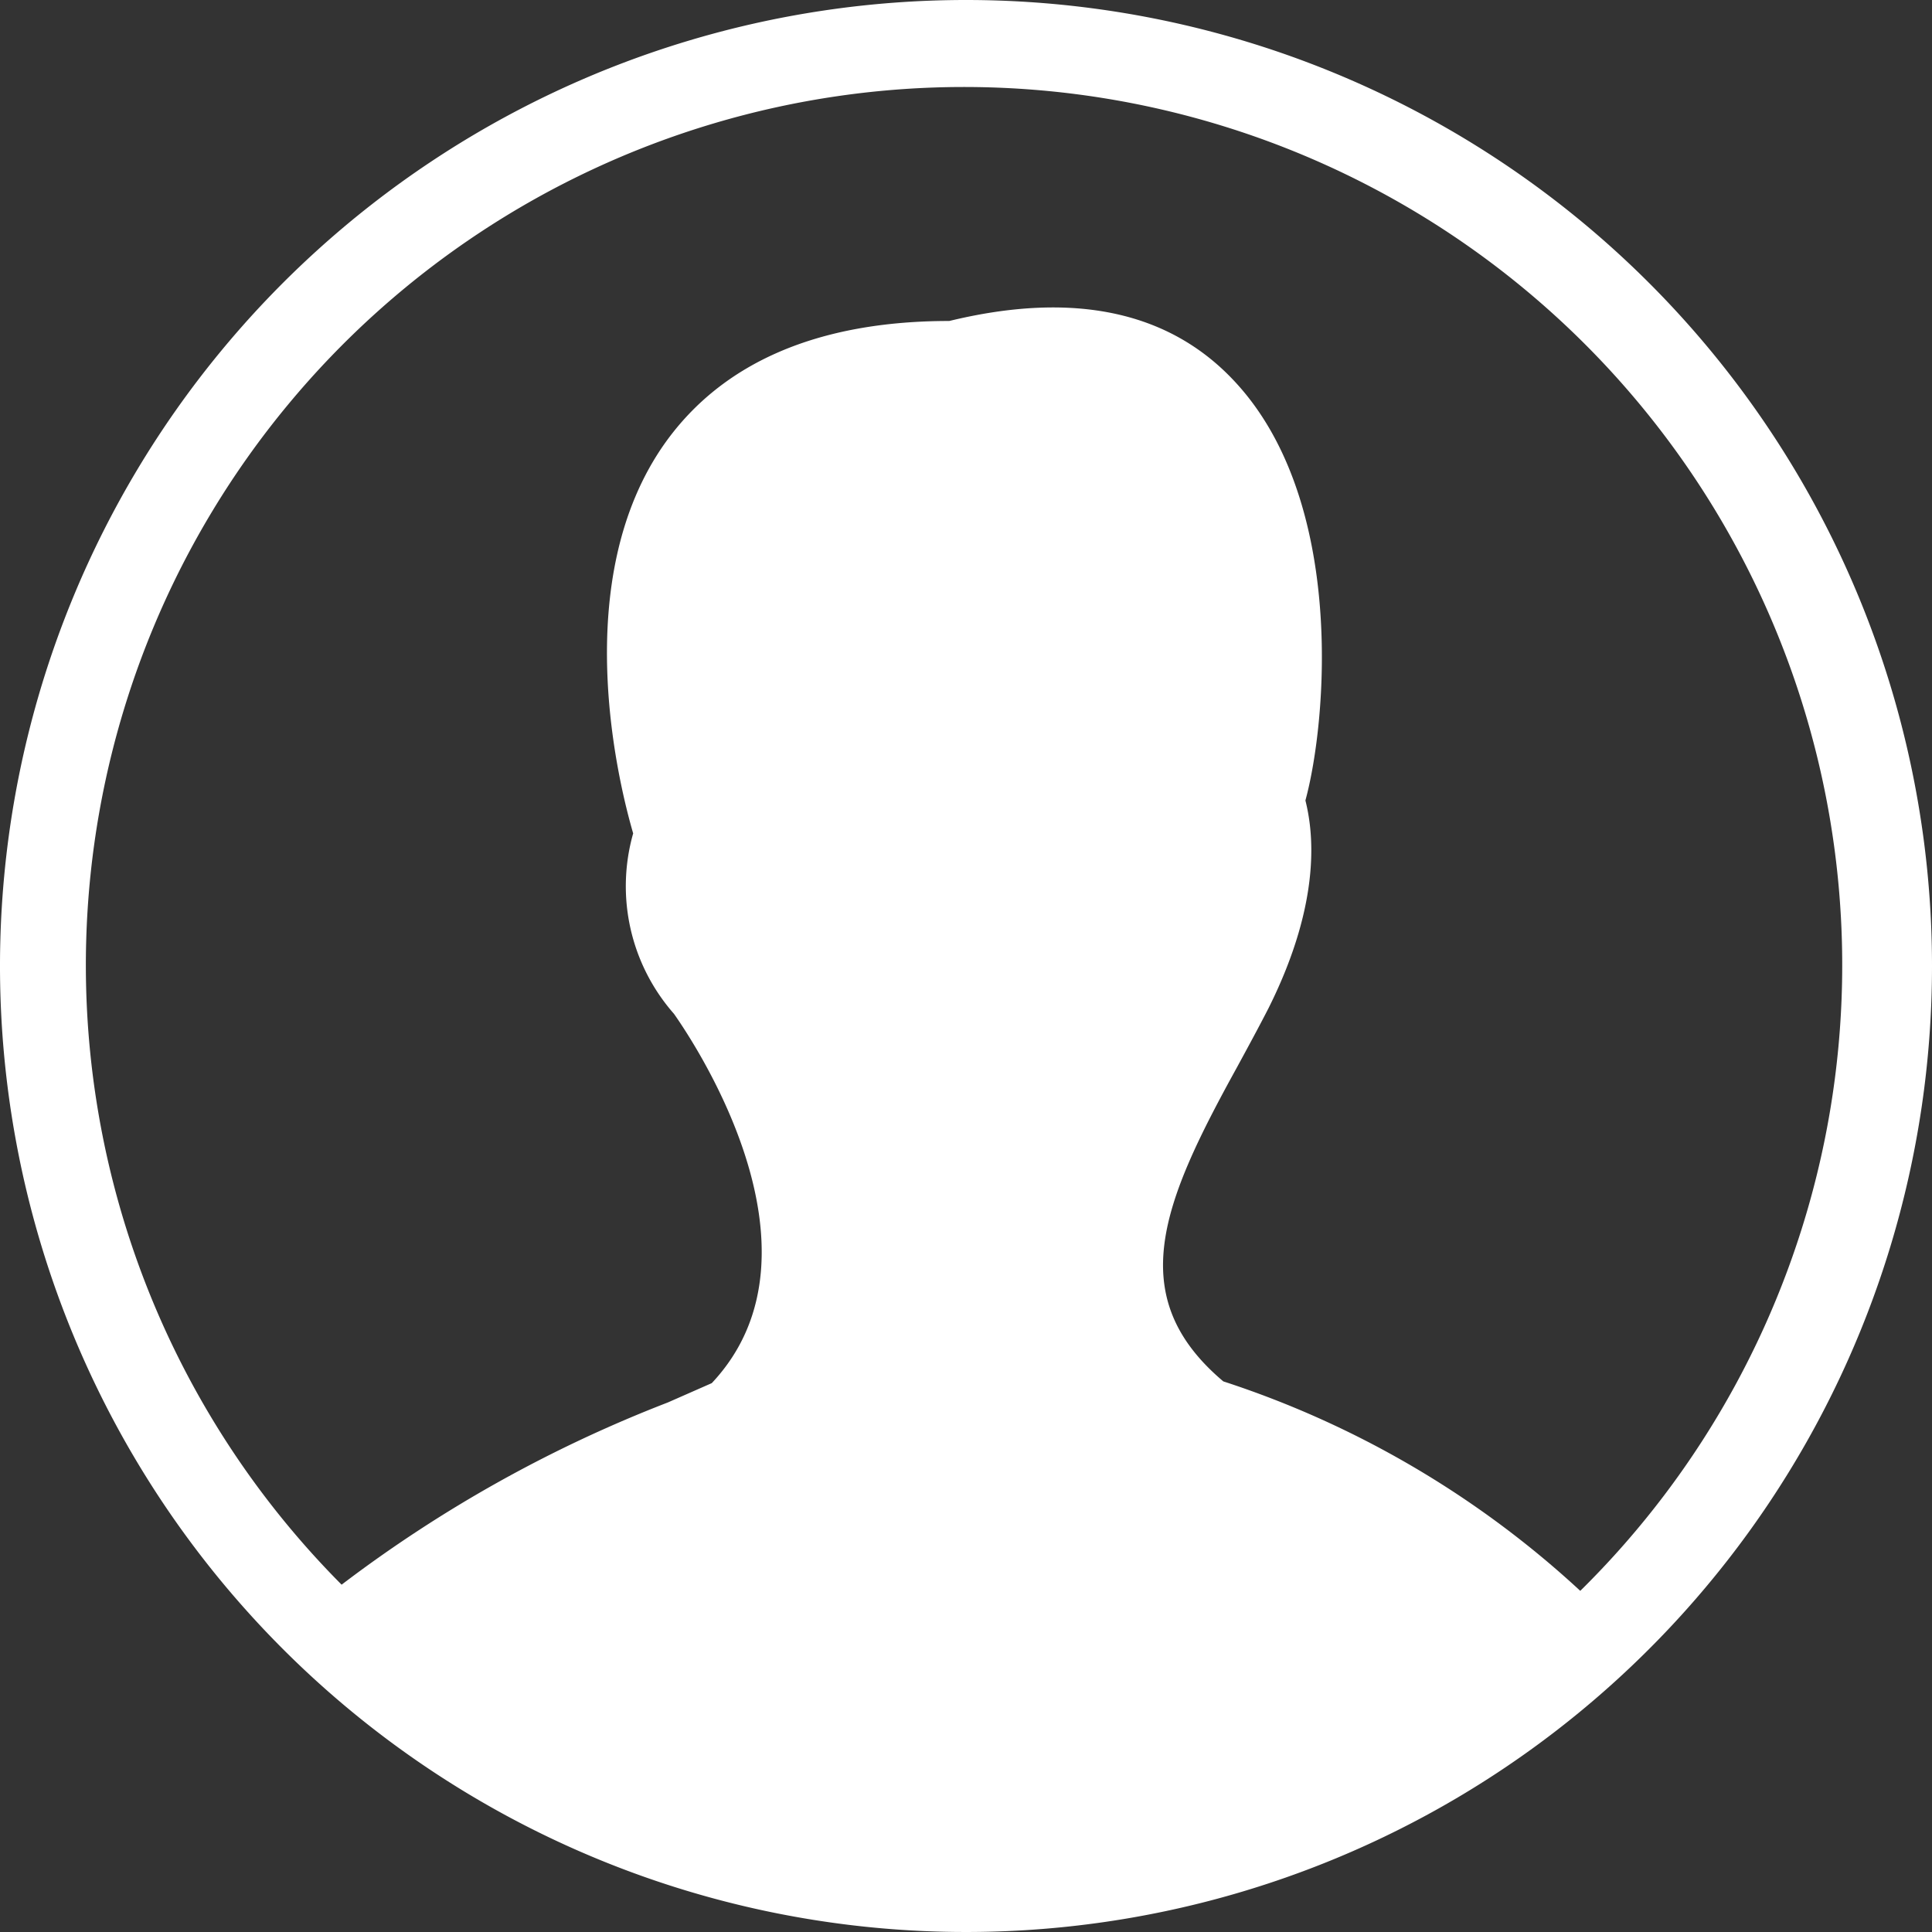
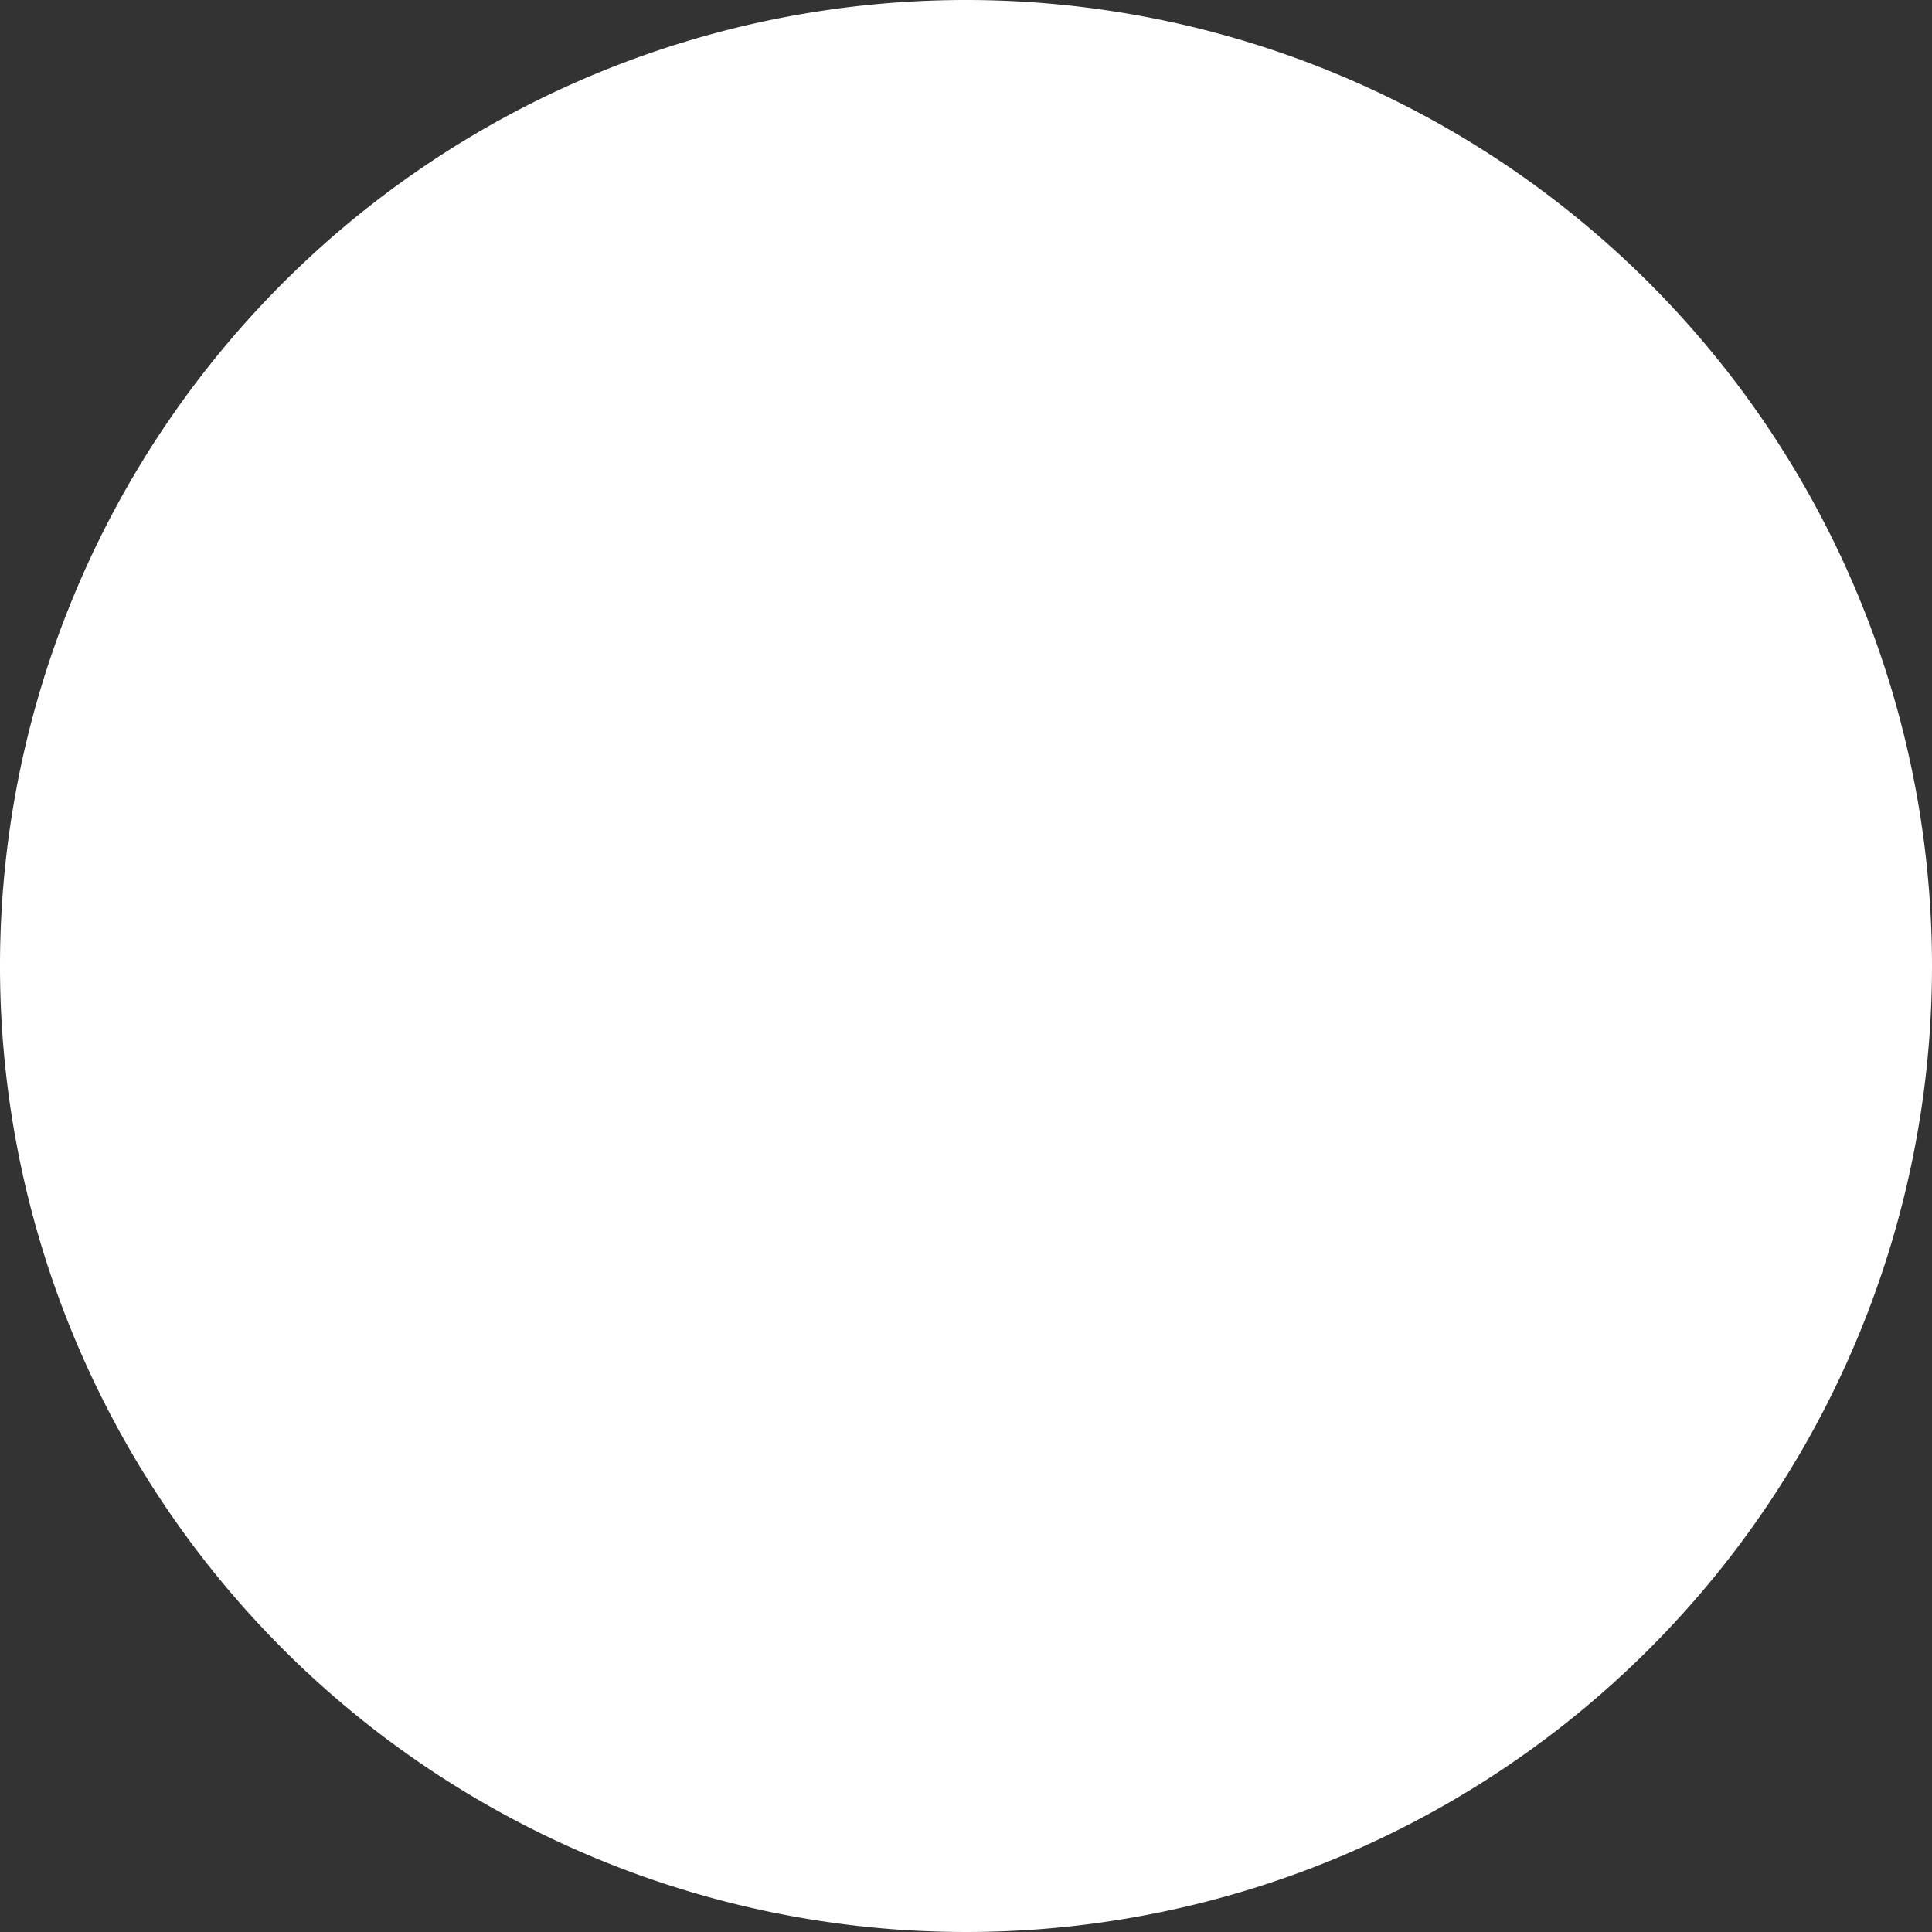
<svg xmlns="http://www.w3.org/2000/svg" viewBox="0 0 44 44">
  <rect x="0" y="0" width="44" height="44" fill="#333333" stroke="none" />
  <defs>
    <style>.cls-1{fill:#fff;}</style>
  </defs>
  <title>Icon_Contact</title>
  <g id="Ebene_2" data-name="Ebene 2">
    <g id="Small_icons_normal_" data-name="Small icons (normal)">
      <g id="_769-male-toolbar_2x.png" data-name="769-male-toolbar@2x.png">
-         <path class="cls-1" d="M22,0A22,22,0,1,0,44,22,22,22,0,0,0,22,0ZM36,36.24a22,22,0,0,0-8.14-4.78c-2.3-1.94-1.37-4.1.31-7.15.25-.46.5-.92.72-1.35,1.25-2.5,1-4.09.84-4.73.49-1.8.92-6.8-1.59-9.52-1.49-1.62-3.68-2.09-6.52-1.4-3,0-5.16.95-6.46,2.76-2.24,3.13-1.06,7.81-.74,8.91a4.4,4.4,0,0,0,.93,4.11c.3.43,3.73,5.36.86,8.41l-1,.44a30.35,30.35,0,0,0-7.43,4.15,20,20,0,1,1,28.2.15Z" />
+         <path class="cls-1" d="M22,0A22,22,0,1,0,44,22,22,22,0,0,0,22,0Za22,22,0,0,0-8.14-4.78c-2.3-1.94-1.37-4.1.31-7.15.25-.46.5-.92.72-1.35,1.25-2.5,1-4.09.84-4.73.49-1.8.92-6.8-1.59-9.52-1.49-1.62-3.68-2.09-6.52-1.4-3,0-5.16.95-6.46,2.76-2.24,3.13-1.06,7.81-.74,8.91a4.4,4.4,0,0,0,.93,4.11c.3.43,3.73,5.36.86,8.41l-1,.44a30.35,30.35,0,0,0-7.43,4.15,20,20,0,1,1,28.2.15Z" />
      </g>
    </g>
  </g>
</svg>